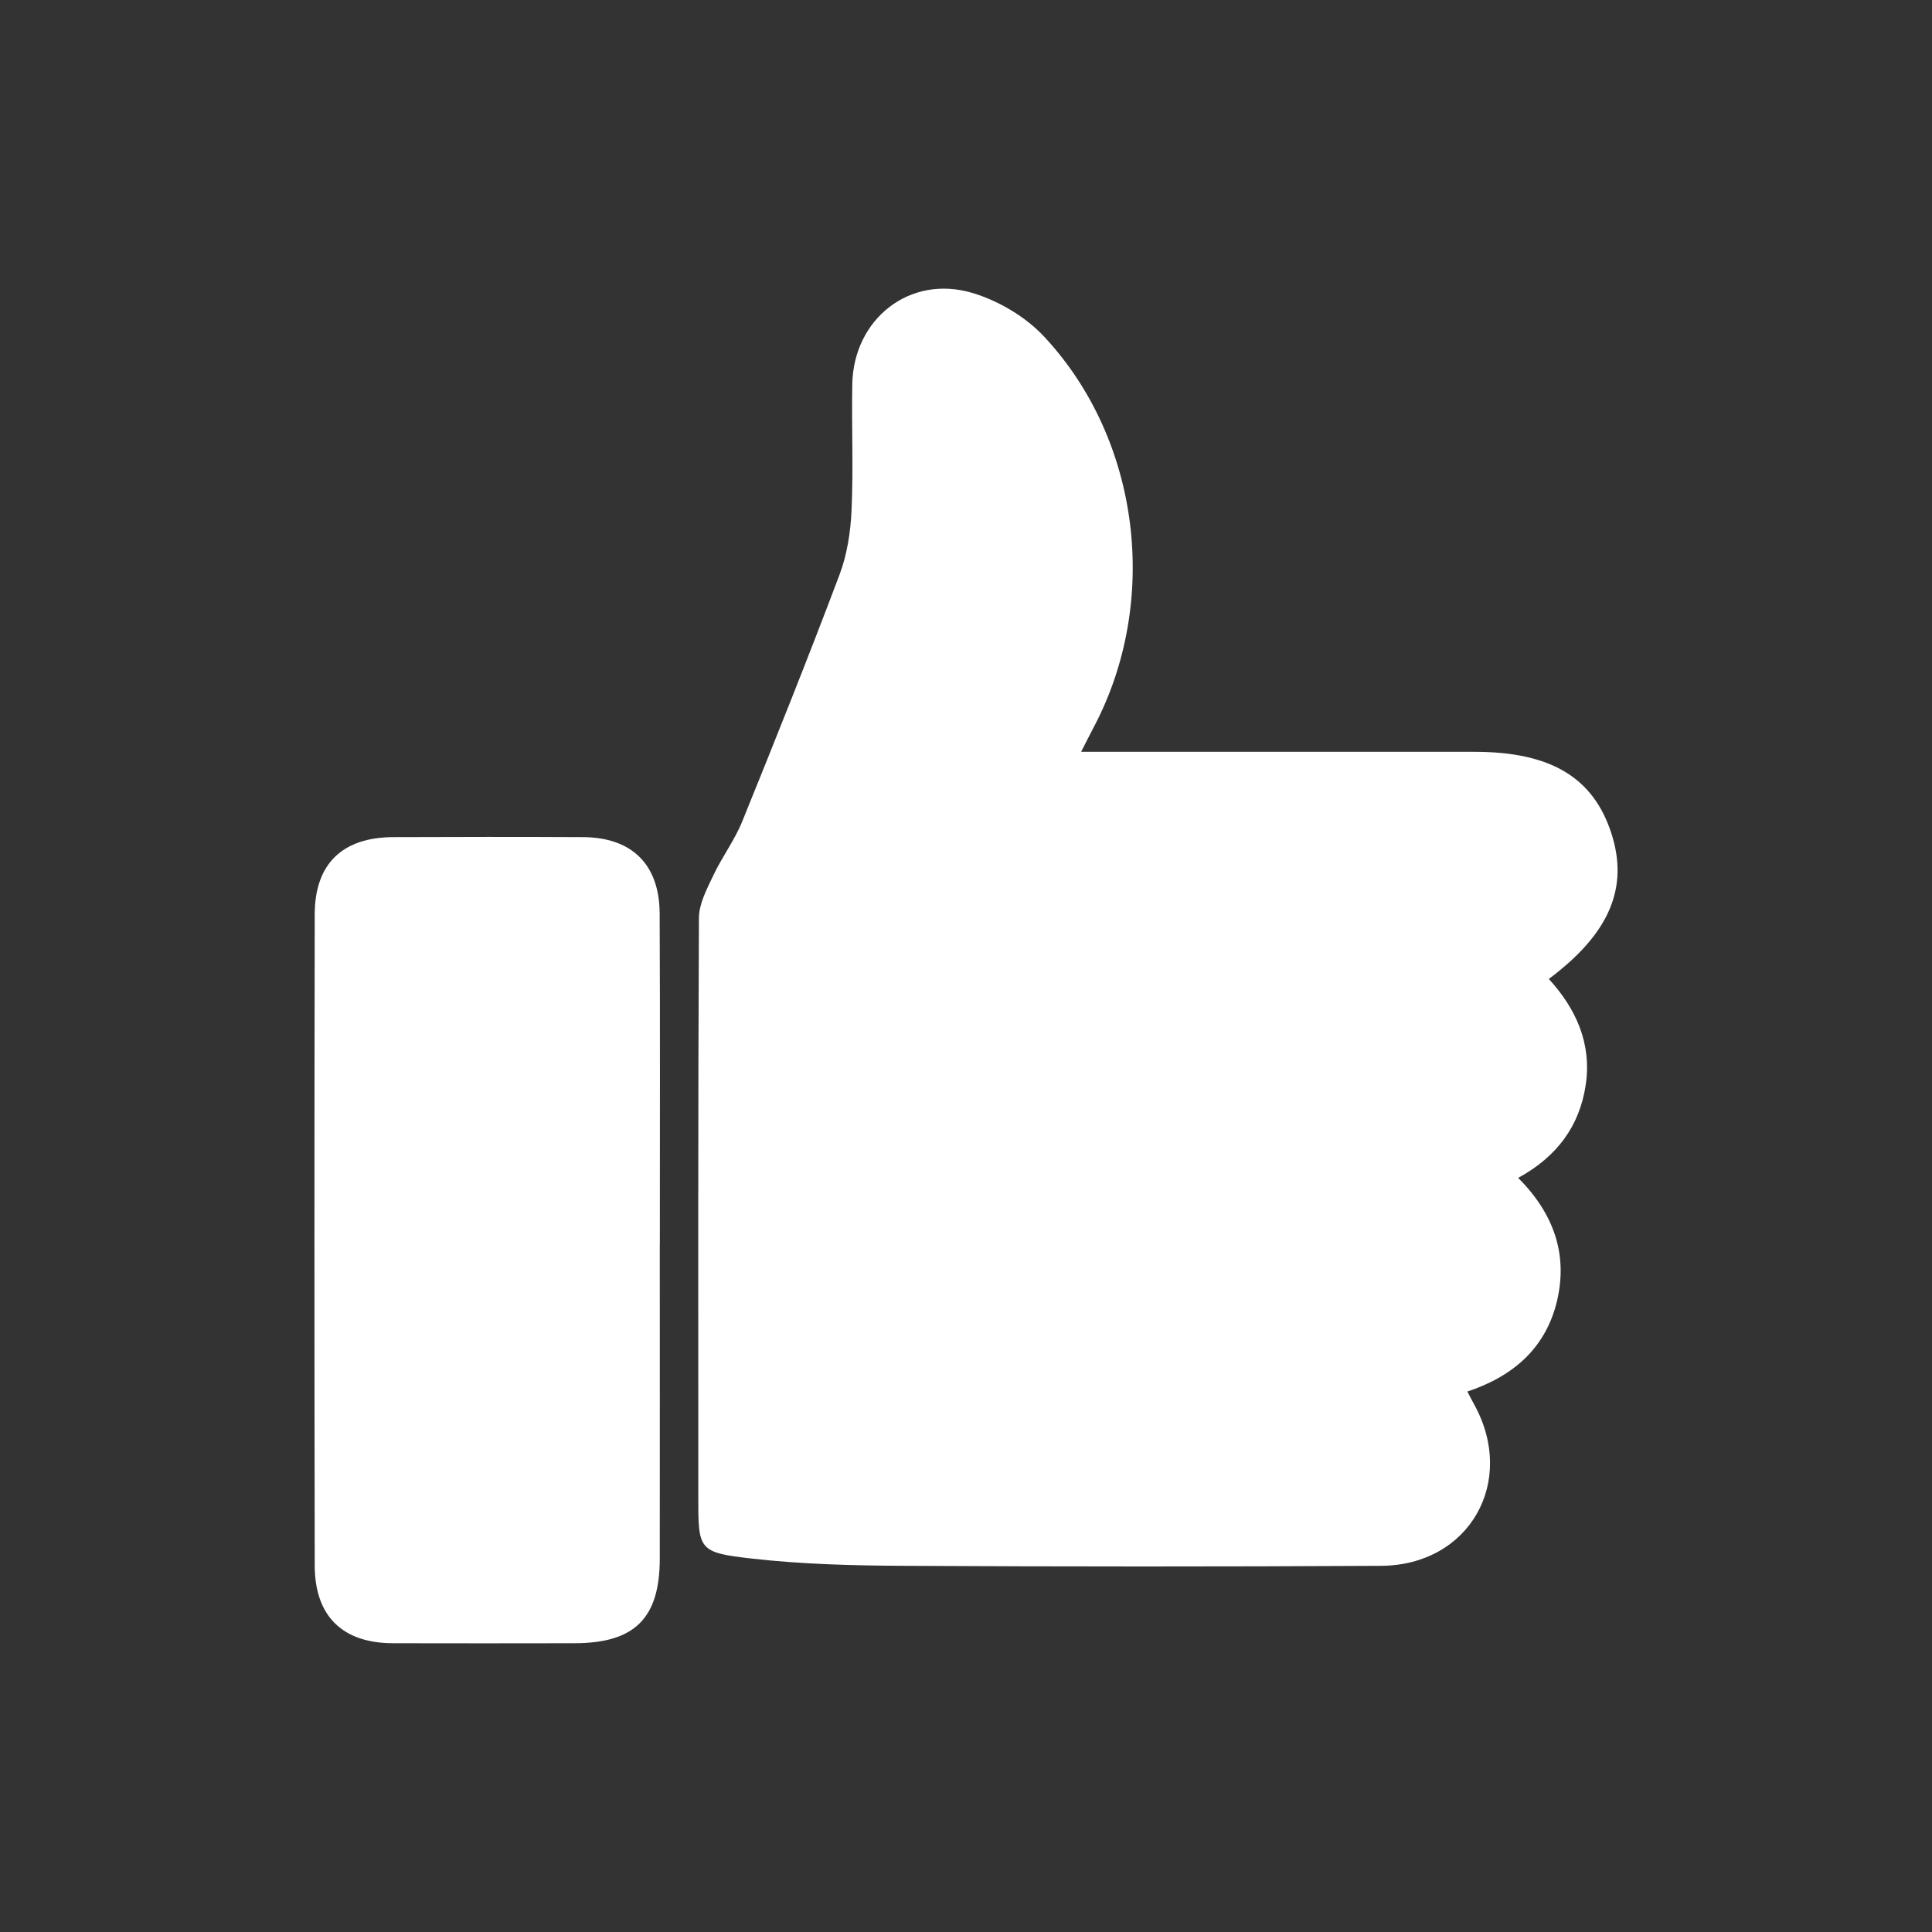
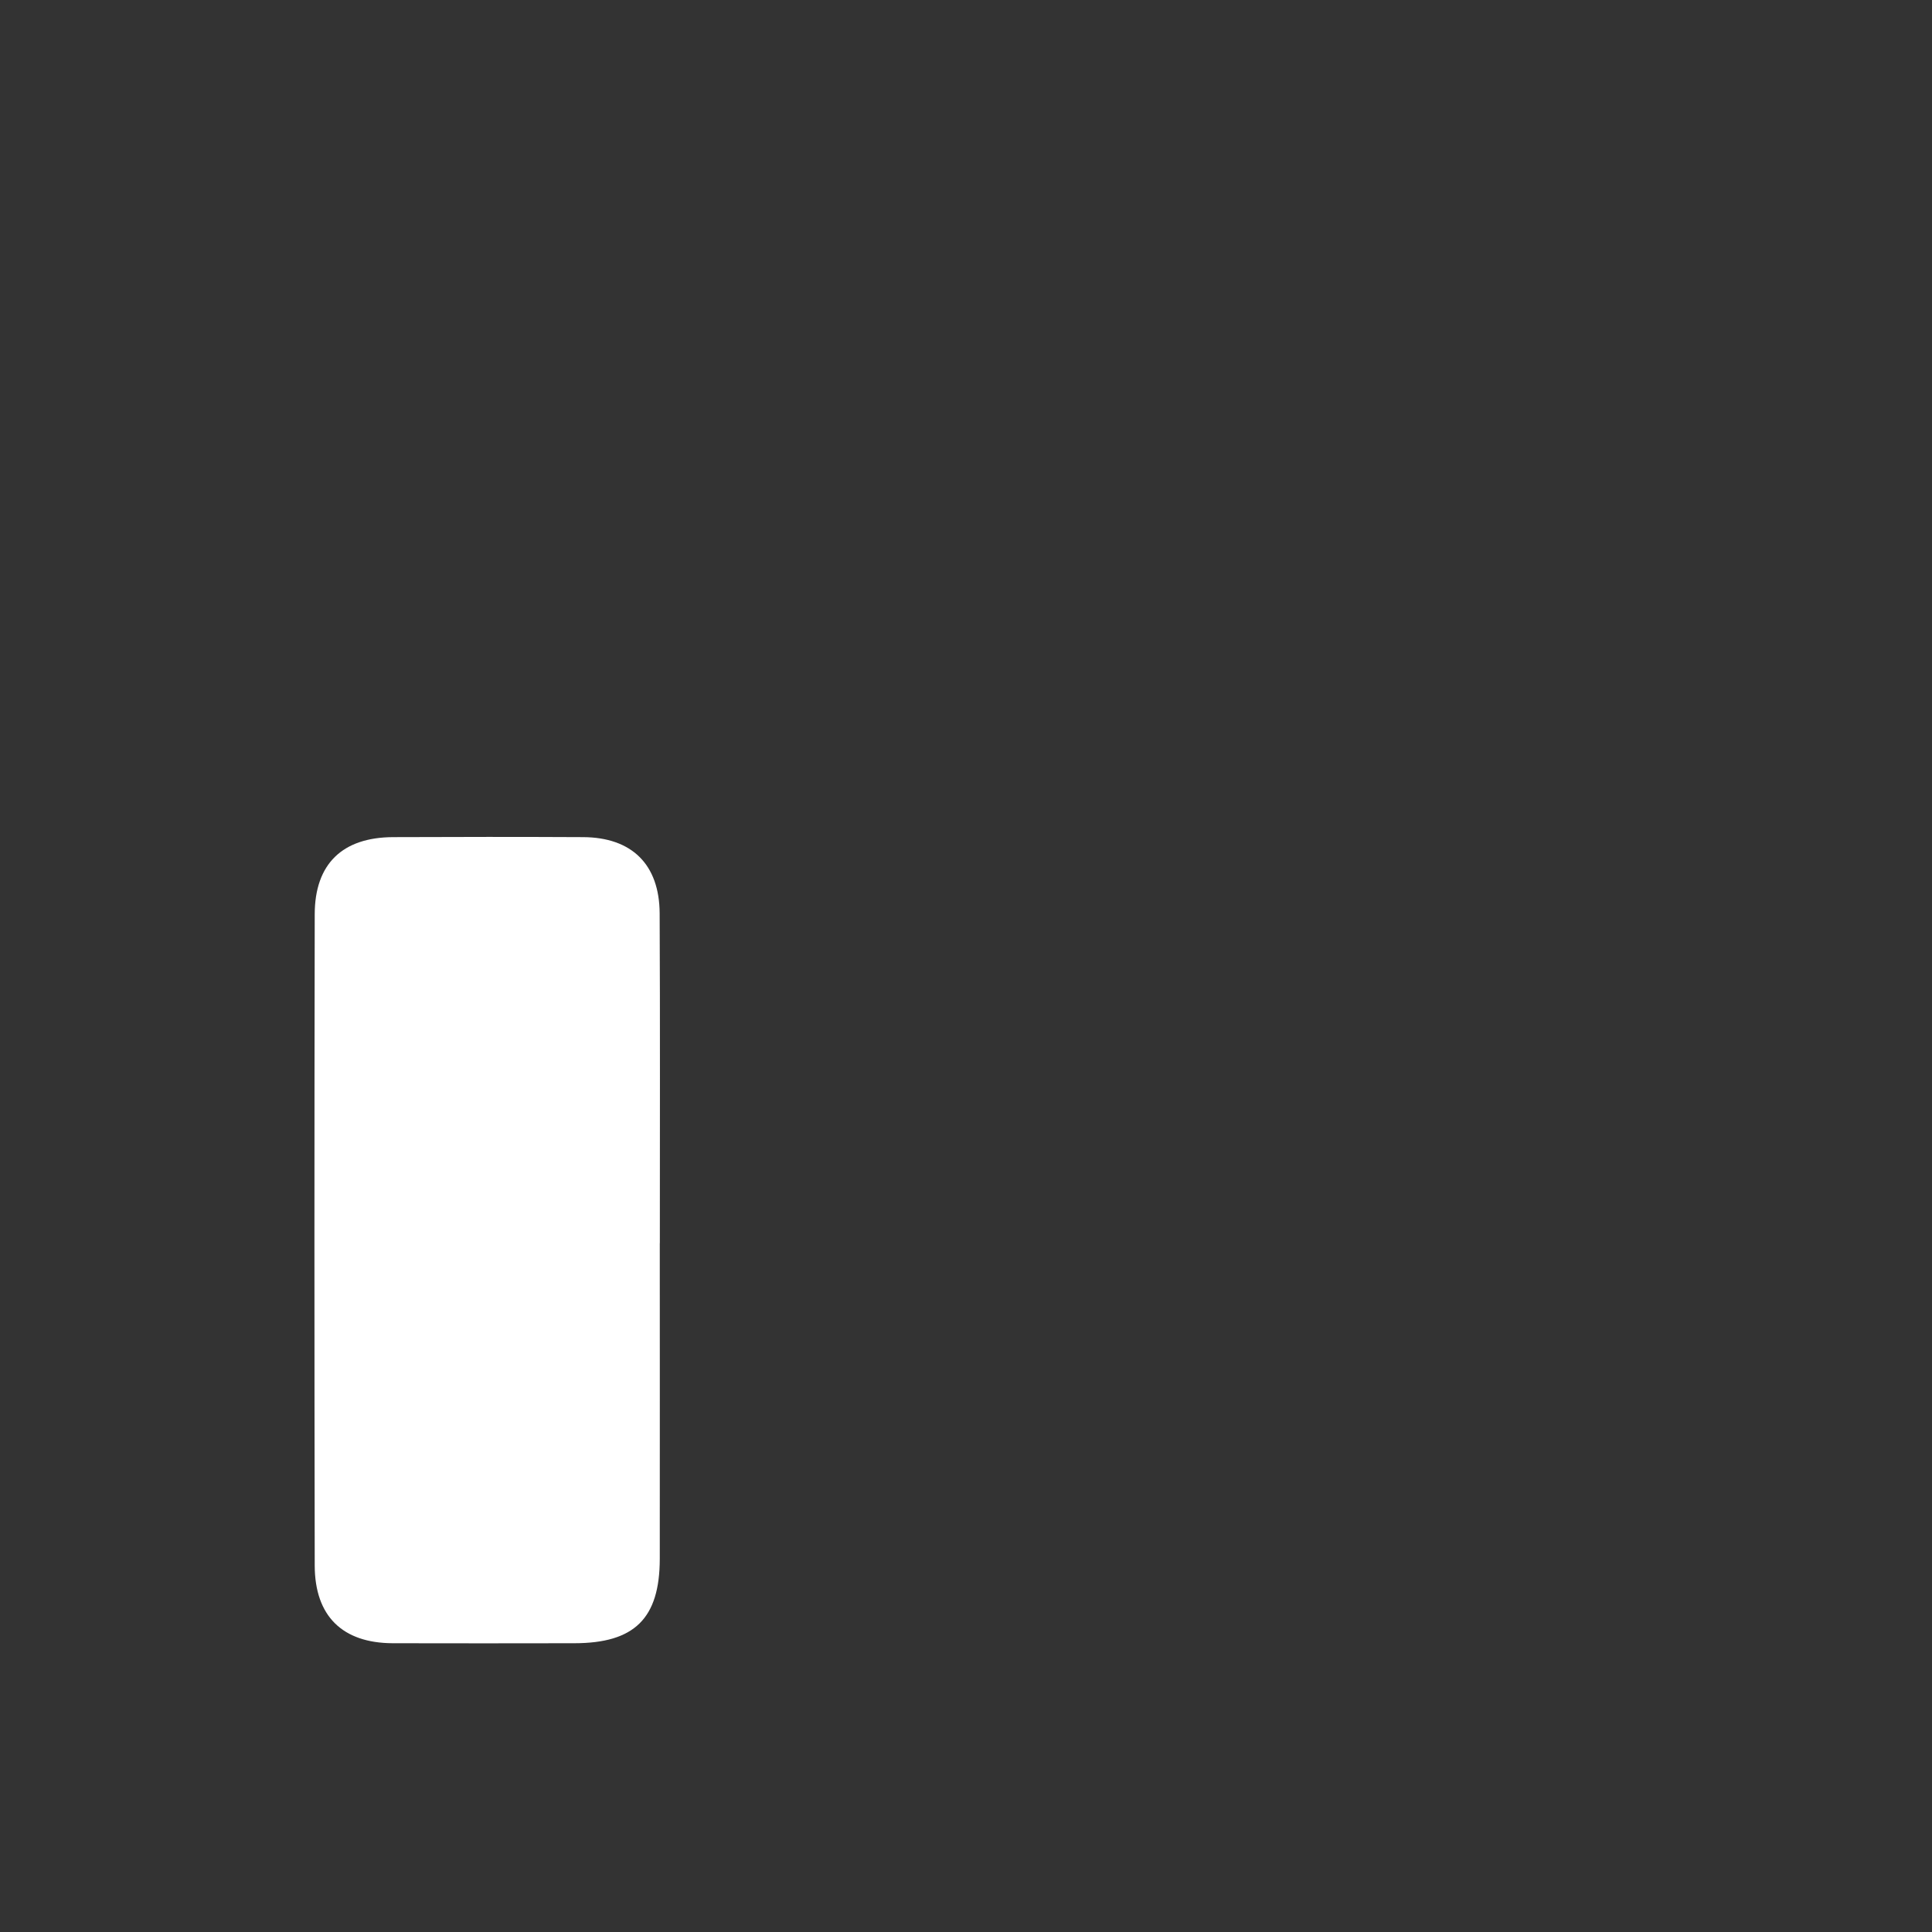
<svg xmlns="http://www.w3.org/2000/svg" id="YouTube_Icon" data-name="YouTube Icon" viewBox="0 0 300 300">
  <rect x="0" y="0" width="300" height="300" fill="#333333" stroke="none" />
  <defs>
    <style>
      .cls-1 {
        fill: #fff;
      }
    </style>
  </defs>
-   <path class="cls-1" d="M167.87,116.74c7.3,0,13.78,0,20.26,0,13.6,0,27.2,0,40.8,0,11.81,0,18.44,3.94,21.27,12.62,2.75,8.45-.25,15.59-9.7,22.65,4.25,4.65,6.68,10.06,5.73,16.45-.95,6.38-4.46,11.16-10.49,14.44,5.52,5.52,7.76,11.88,6.02,19.16-1.73,7.19-6.68,11.61-13.91,14.02,.44,.83,.73,1.42,1.05,1.99,6.64,11.99-.73,24.99-14.44,25.07-24.74,.14-49.48,.13-74.23,0-7.79-.04-15.62-.24-23.35-1.11-8.49-.95-8.45-1.33-8.45-9.63,0-29.95-.05-59.9,.1-89.85,.01-2.22,1.24-4.52,2.24-6.63,1.35-2.86,3.3-5.45,4.48-8.36,5.16-12.71,10.26-25.46,15.1-38.29,1.19-3.15,1.73-6.68,1.88-10.06,.29-6.5,0-13.02,.11-19.53,.18-10.13,8.91-17.09,18.62-14.2,4.08,1.21,8.31,3.71,11.2,6.82,14.99,16.09,17.95,41.19,7.67,60.63-.53,1-1.03,2.01-1.96,3.82Z" />
-   <path class="cls-1" d="M102.45,193.03c0,16.35,.02,32.69,0,49.04-.02,9.25-3.93,13.08-13.26,13.09-9.4,.01-18.81,.03-28.21,0-7.8-.03-12.09-4.2-12.11-12.06-.06-33.71-.06-67.41,0-101.12,.01-7.85,4.31-11.96,12.17-11.99,9.84-.04,19.67-.05,29.51,0,7.55,.04,11.84,4.23,11.88,11.83,.08,17.07,.03,34.14,.03,51.21Z" />
+   <path class="cls-1" d="M102.45,193.03c0,16.35,.02,32.69,0,49.04-.02,9.25-3.93,13.08-13.26,13.09-9.4,.01-18.81,.03-28.21,0-7.8-.03-12.09-4.2-12.11-12.06-.06-33.71-.06-67.41,0-101.12,.01-7.85,4.31-11.96,12.17-11.99,9.84-.04,19.67-.05,29.51,0,7.55,.04,11.84,4.23,11.88,11.83,.08,17.07,.03,34.14,.03,51.21" />
</svg>